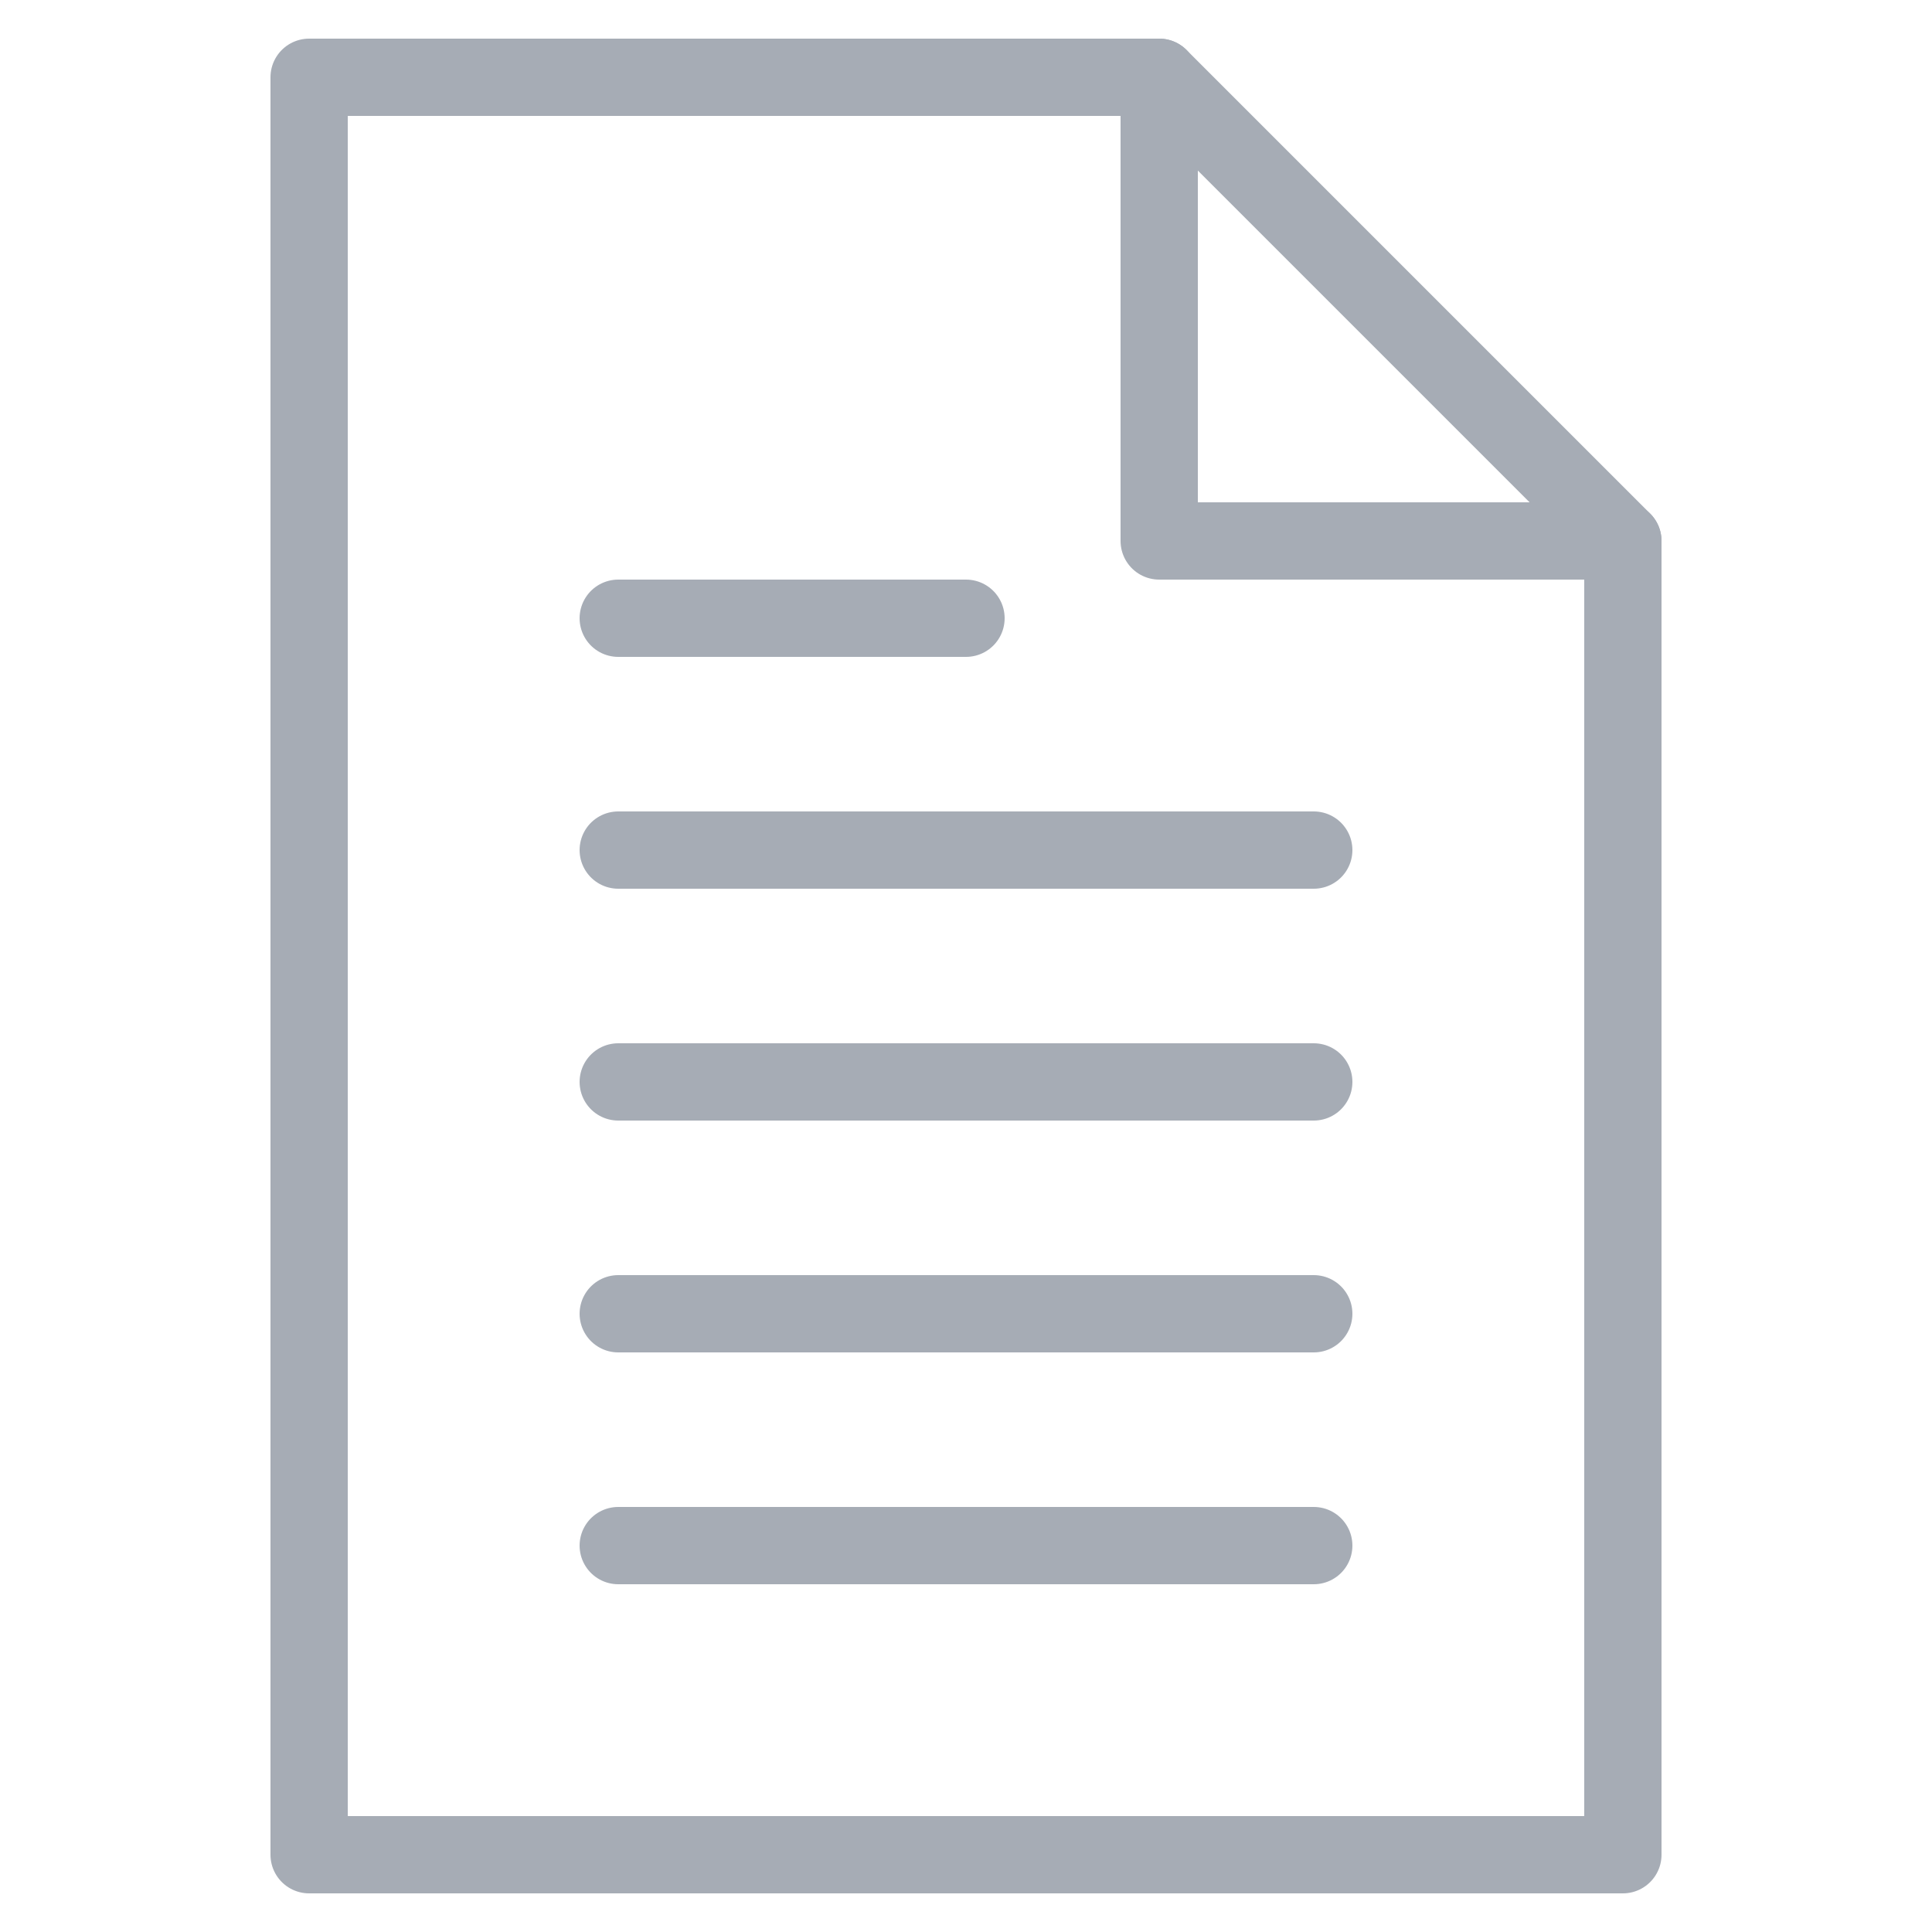
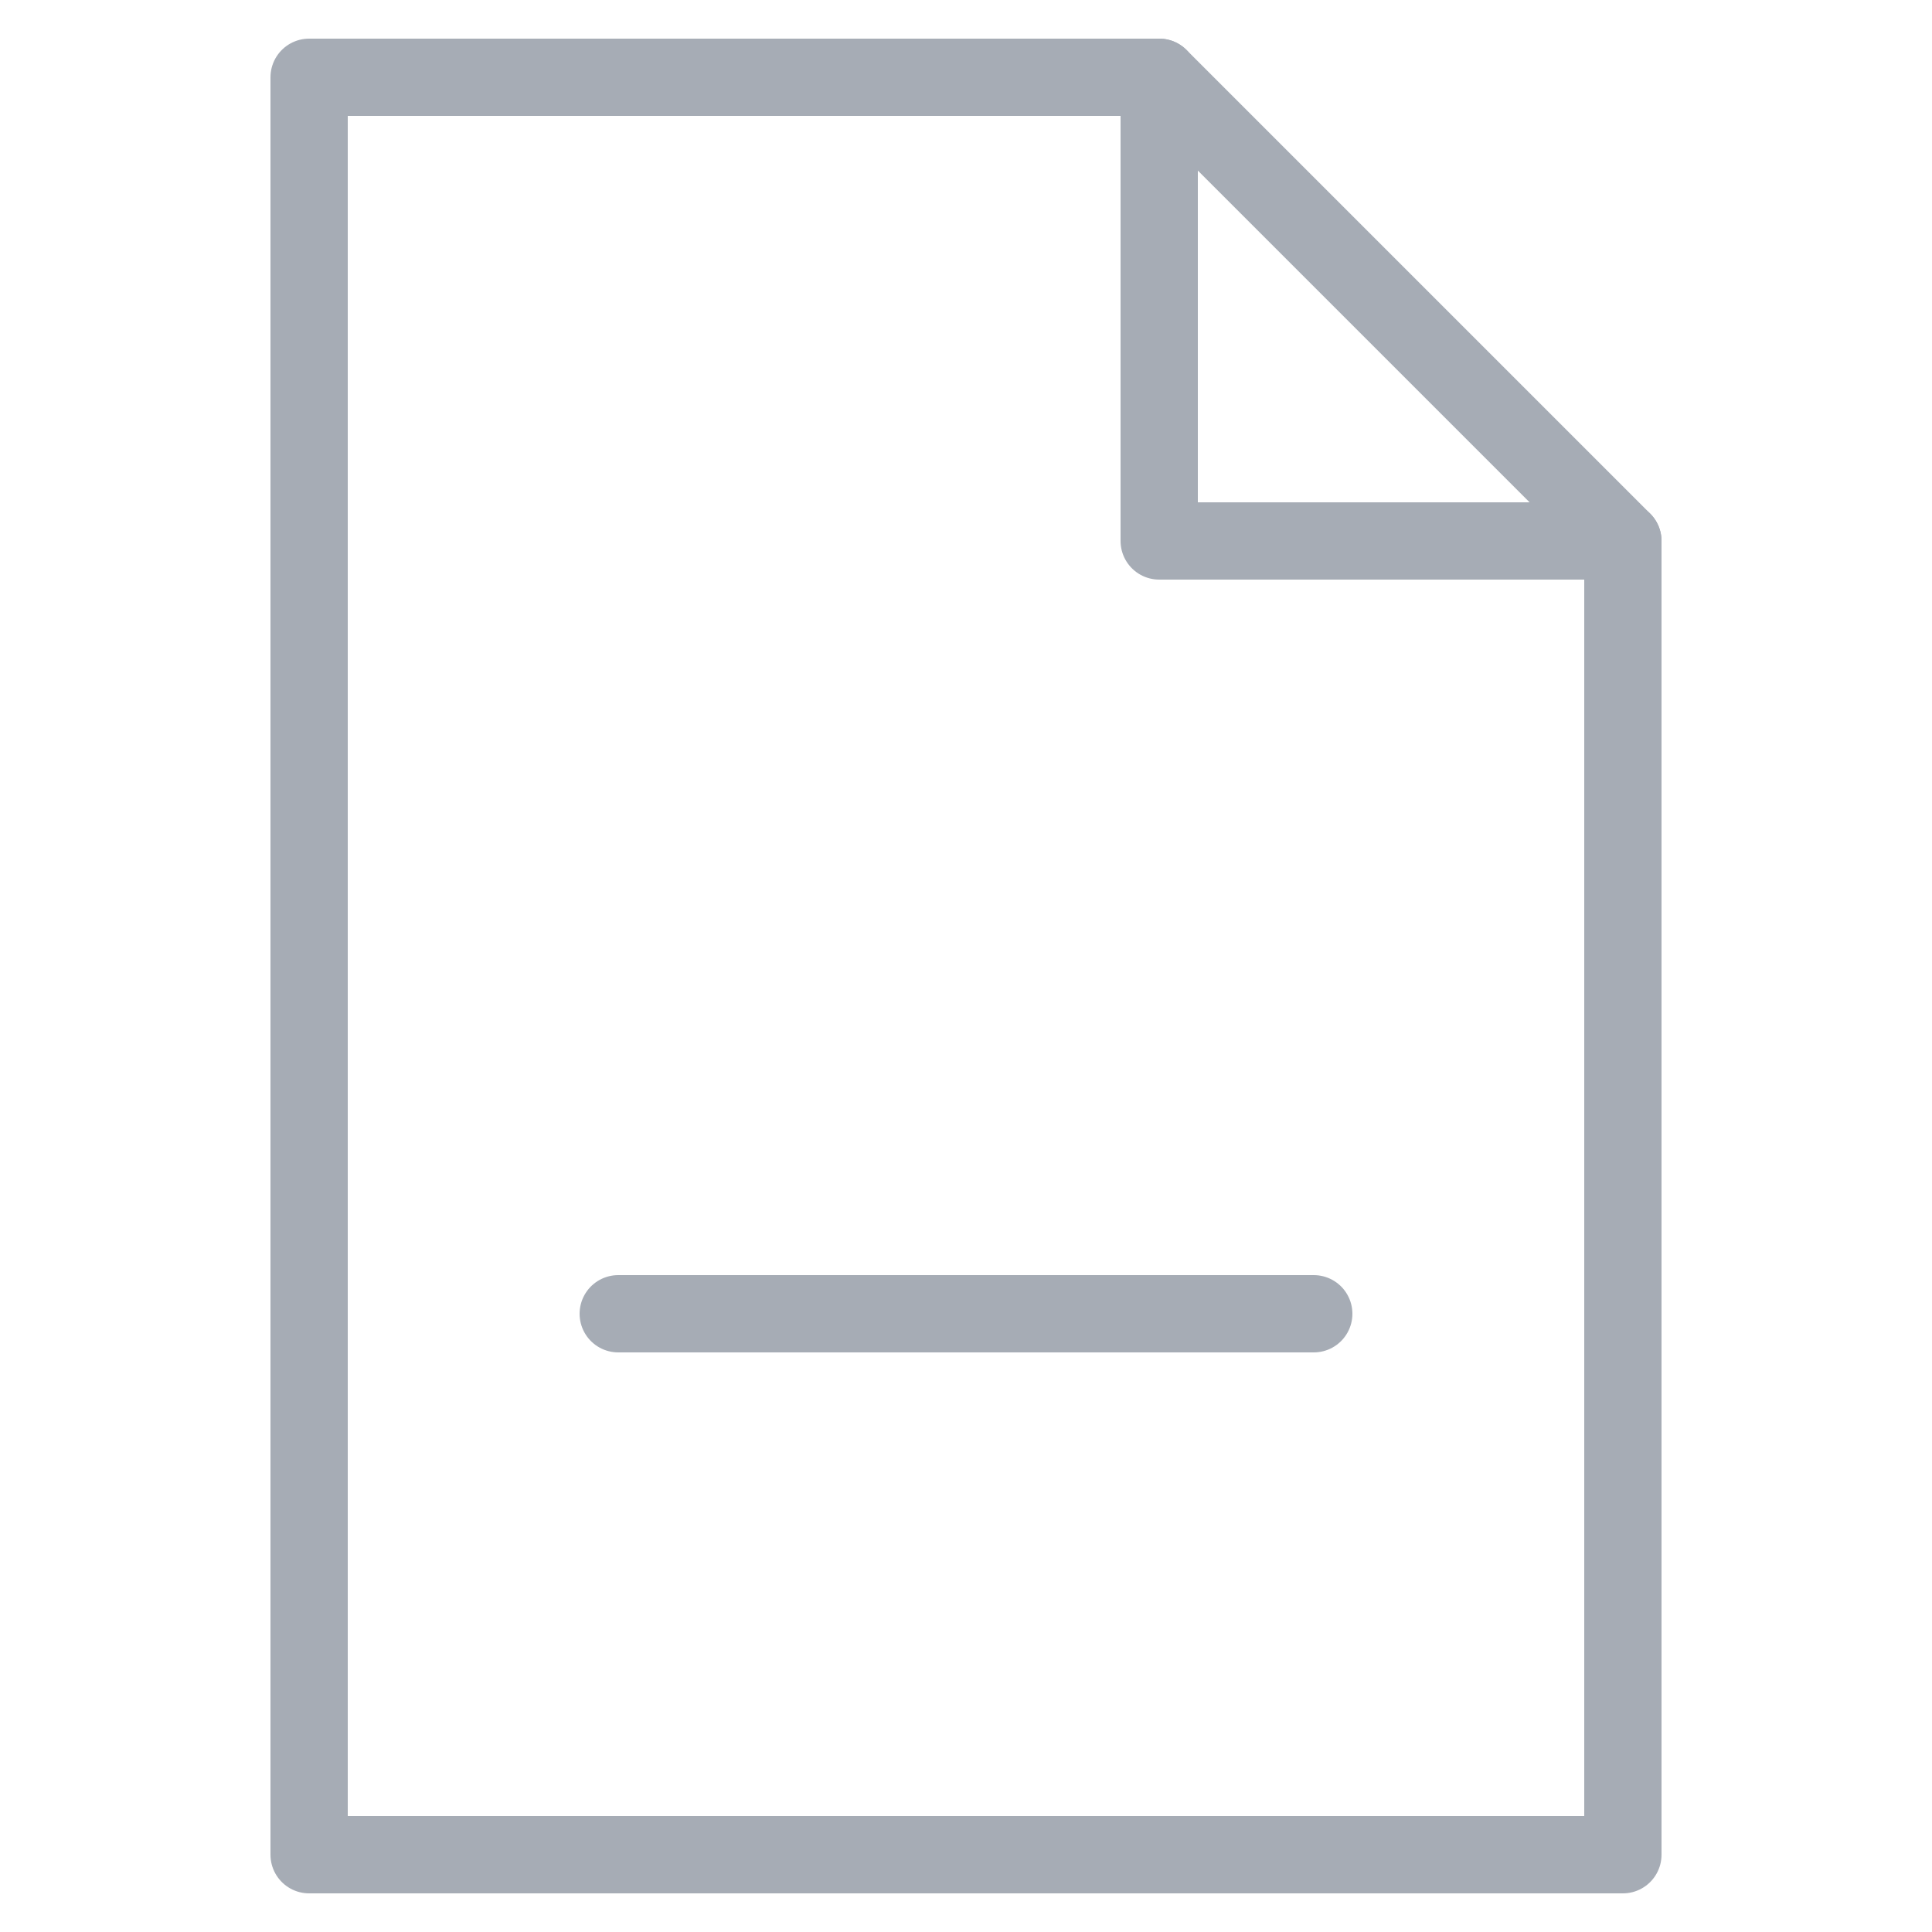
<svg xmlns="http://www.w3.org/2000/svg" version="1.1" id="Layer_1" x="0px" y="0px" viewBox="0 0 50 50" style="enable-background:new 0 0 50 50;" xml:space="preserve">
  <style type="text/css">
	.st0{fill:none;stroke:#A6ACB5;stroke-width:2;stroke-linecap:round;stroke-linejoin:round;stroke-miterlimit:10;}
	.st1{fill:none;stroke:#A6ACB5;stroke-width:2;stroke-linejoin:round;stroke-miterlimit:10;}
	.st2{fill:none;stroke:#A6ACB5;stroke-width:2;stroke-linecap:square;stroke-linejoin:round;stroke-miterlimit:10;}
</style>
  <polygon class="st0" points="42,48 8,48 8,2 30,2 42,14 " />
  <polyline class="st0" points="30,2 30,14 42,14 " />
-   <line class="st0" x1="16" y1="16" x2="25" y2="16" />
-   <line class="st0" x1="16" y1="22" x2="34" y2="22" />
-   <line class="st0" x1="16" y1="28" x2="34" y2="28" />
  <line class="st0" x1="16" y1="34" x2="34" y2="34" />
-   <line class="st0" x1="16" y1="40" x2="34" y2="40" />
</svg>